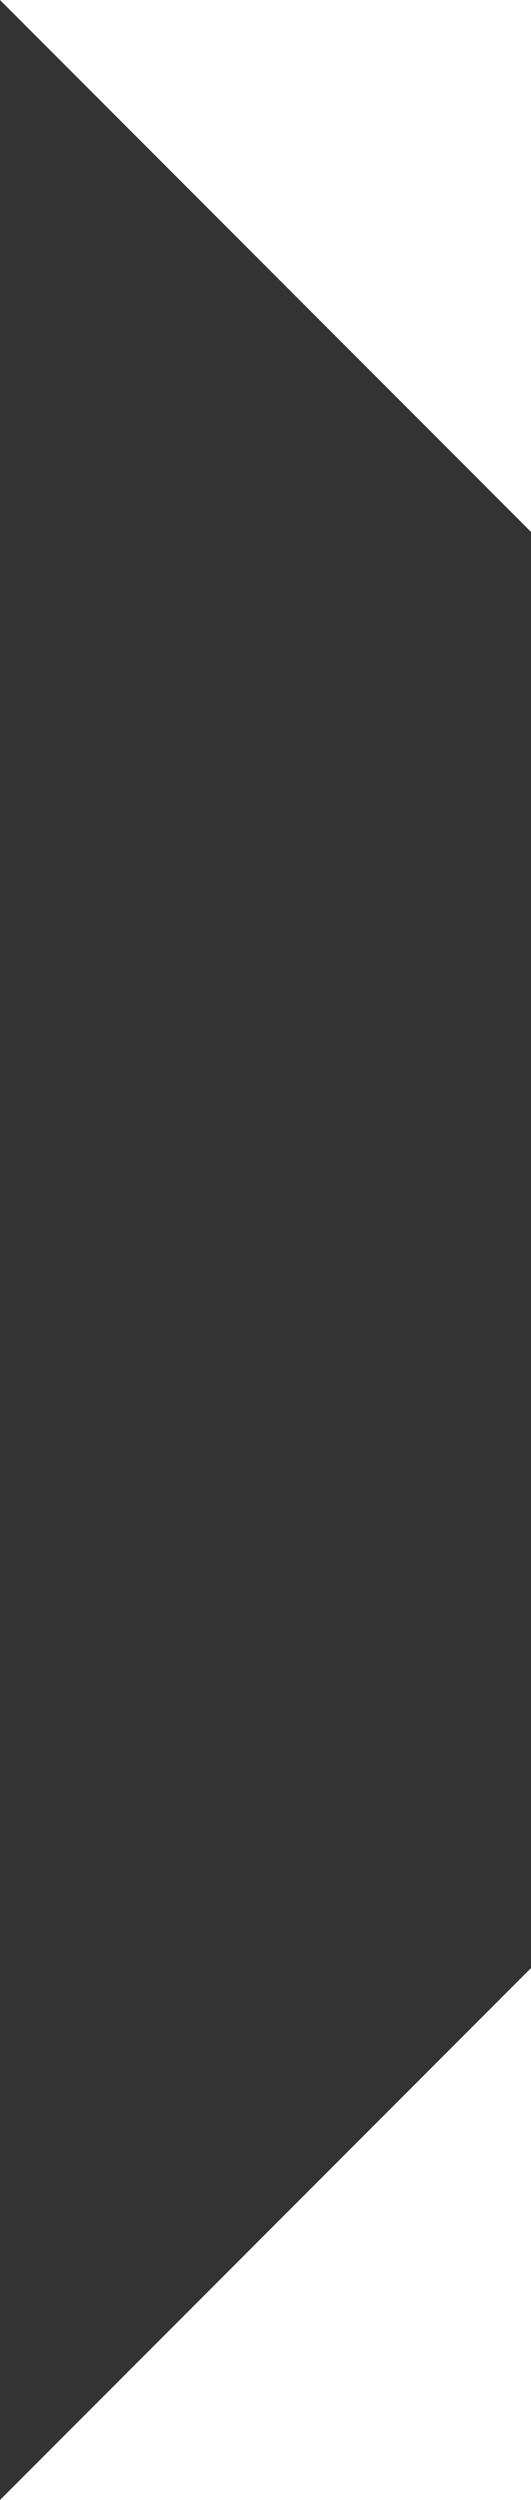
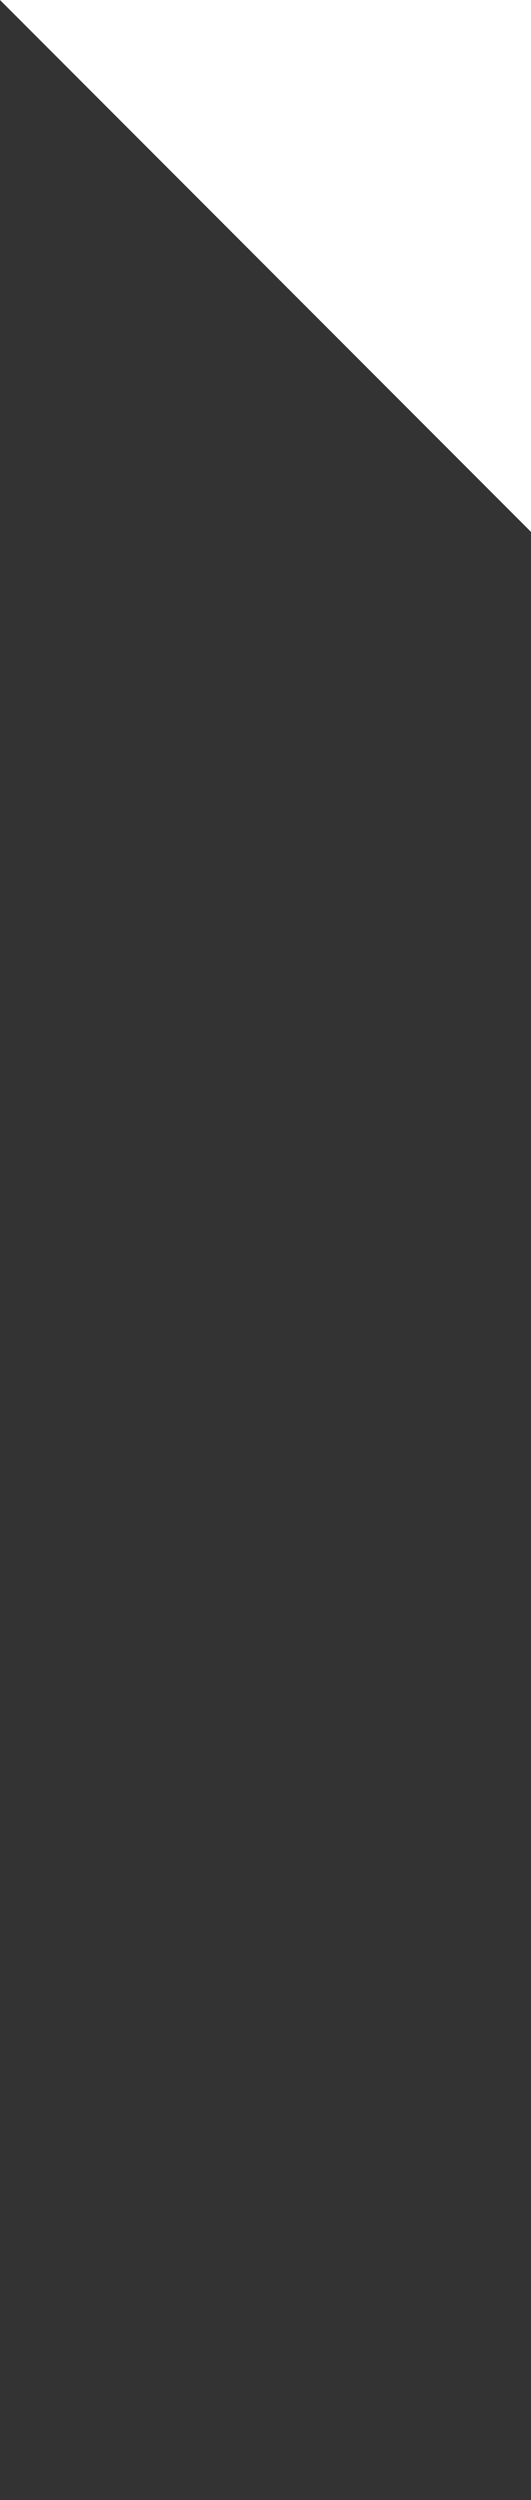
<svg xmlns="http://www.w3.org/2000/svg" width="10" height="47" viewBox="0 0 10 47" fill="none">
  <rect x="0" y="0" width="10" height="47" fill="#333333" stroke="none" />
-   <path d="M-4.10887e-06 8.74228e-07L10 0L10 10L-4.10887e-06 8.74228e-07ZM10 37L10 47L0 47L10 37Z" fill="white" />
+   <path d="M-4.10887e-06 8.74228e-07L10 0L10 10L-4.10887e-06 8.74228e-07ZM10 37L0 47L10 37Z" fill="white" />
</svg>